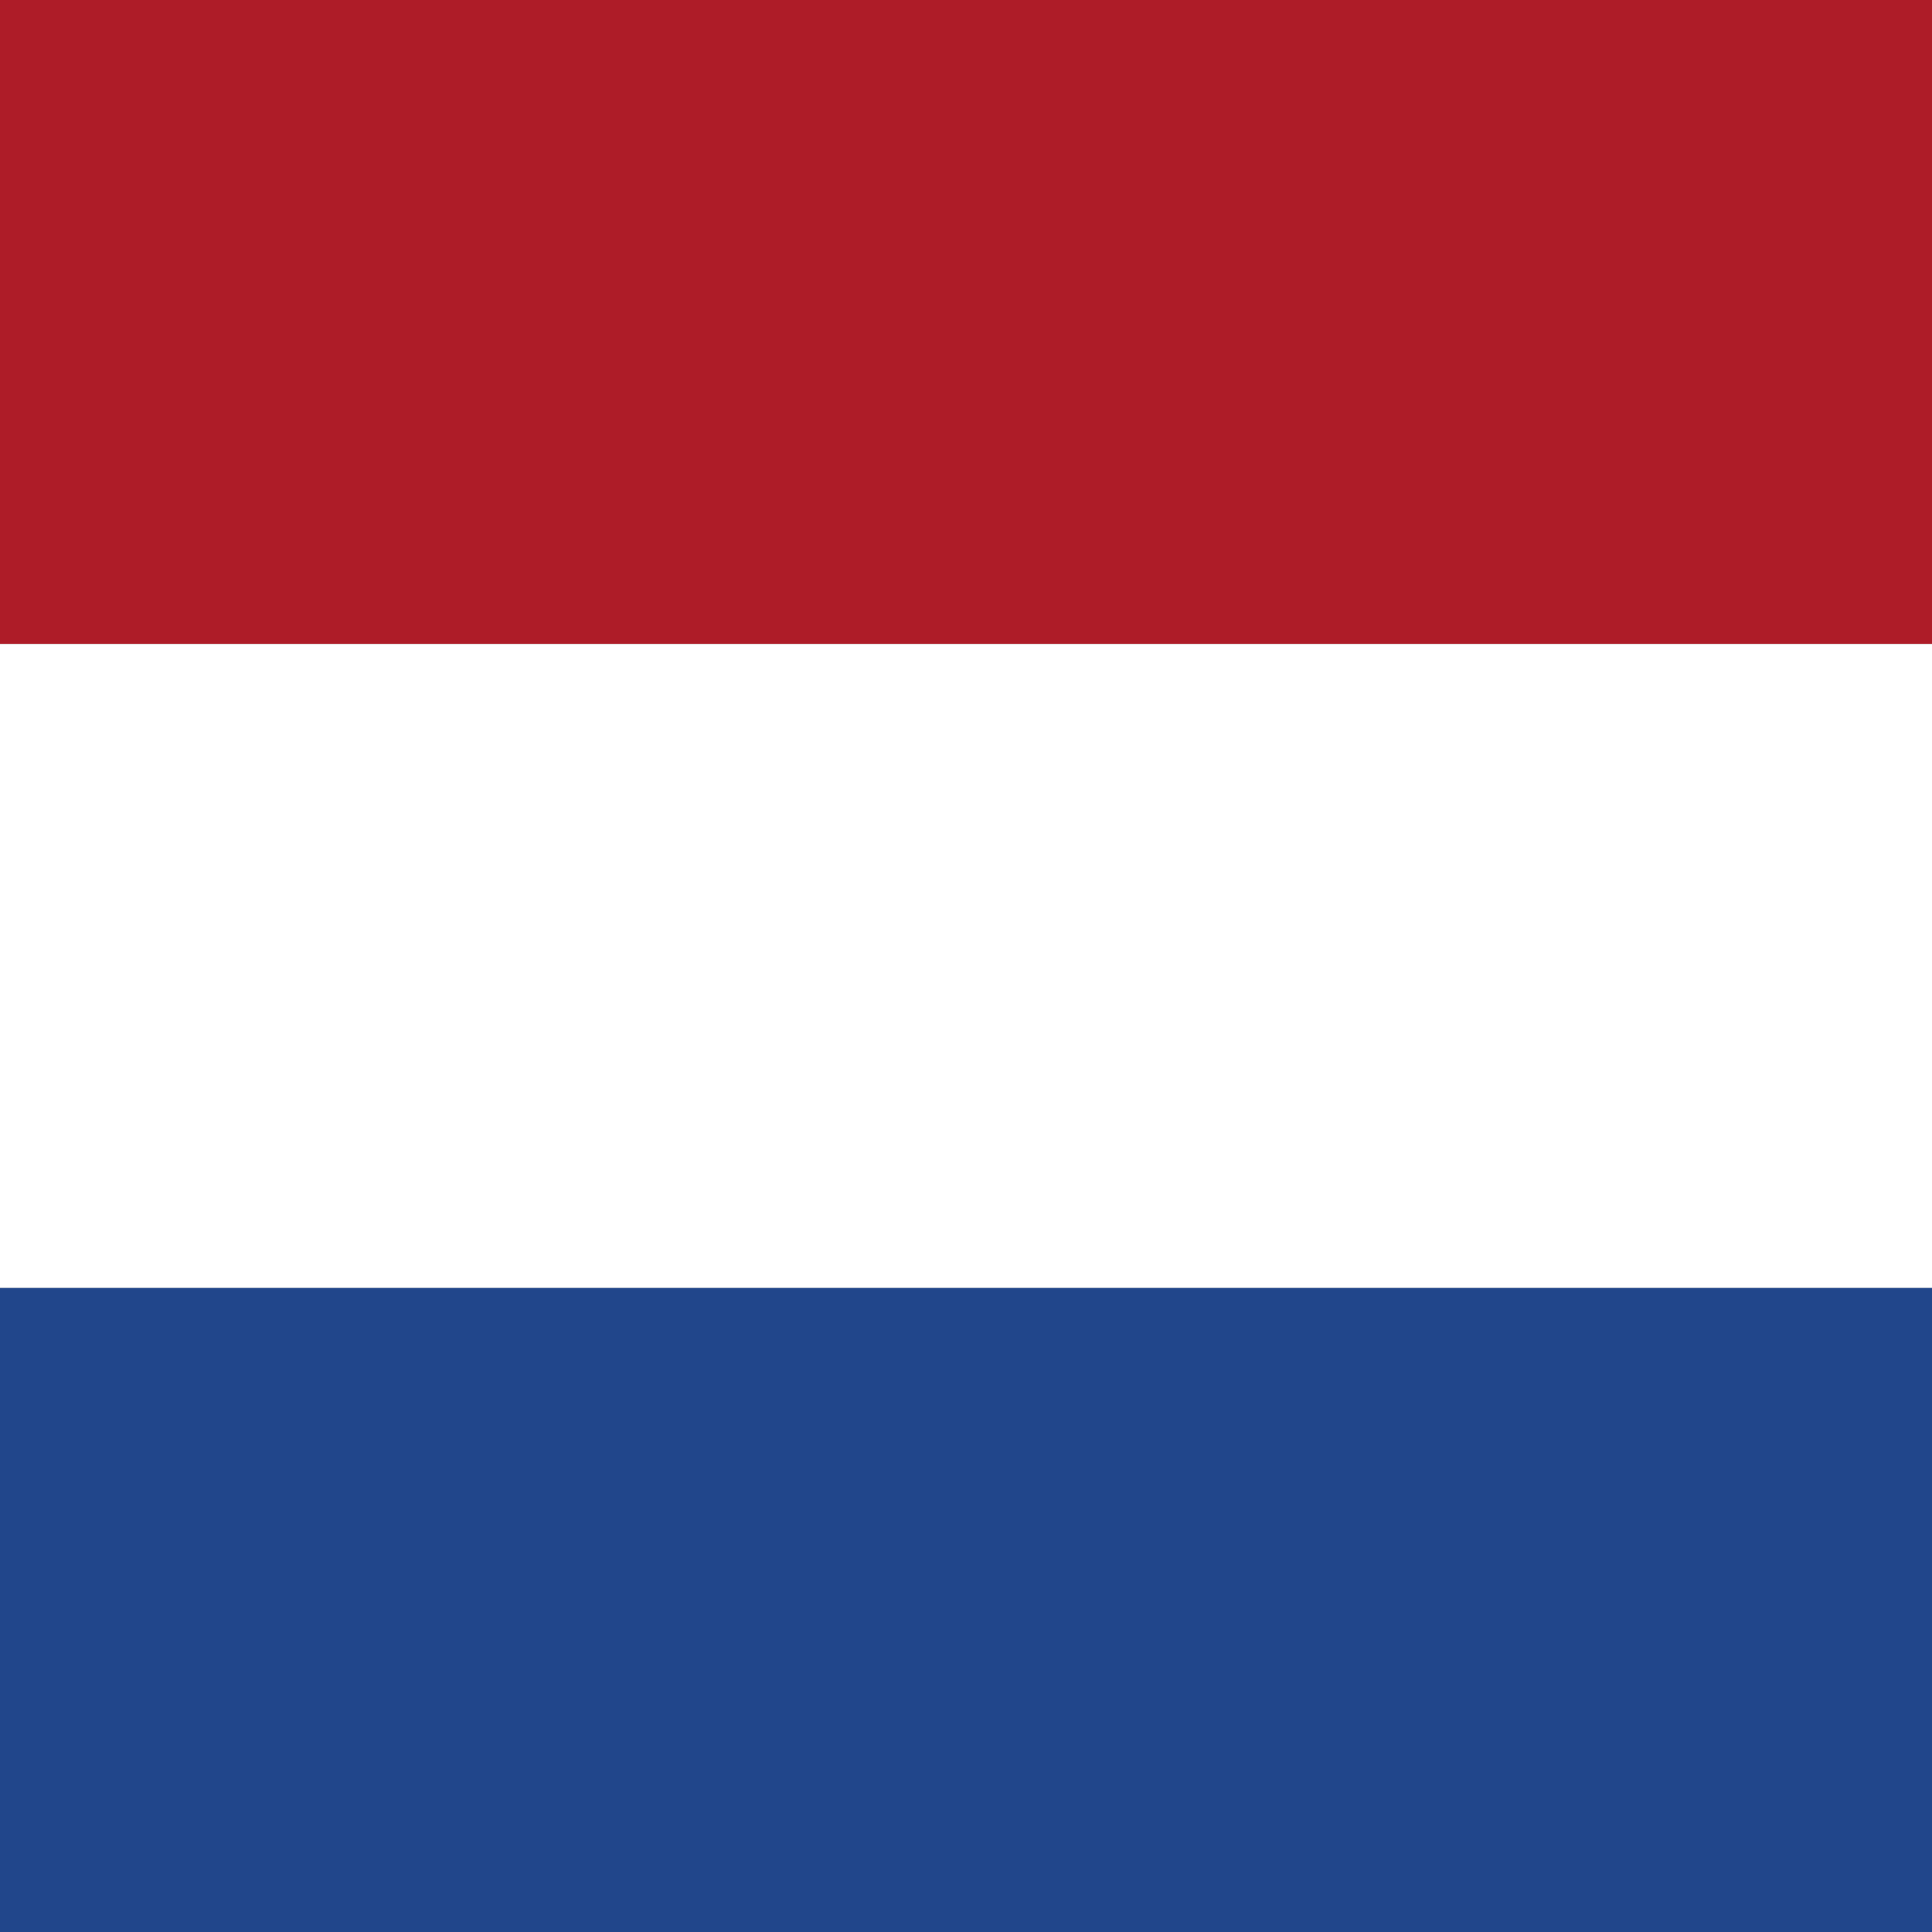
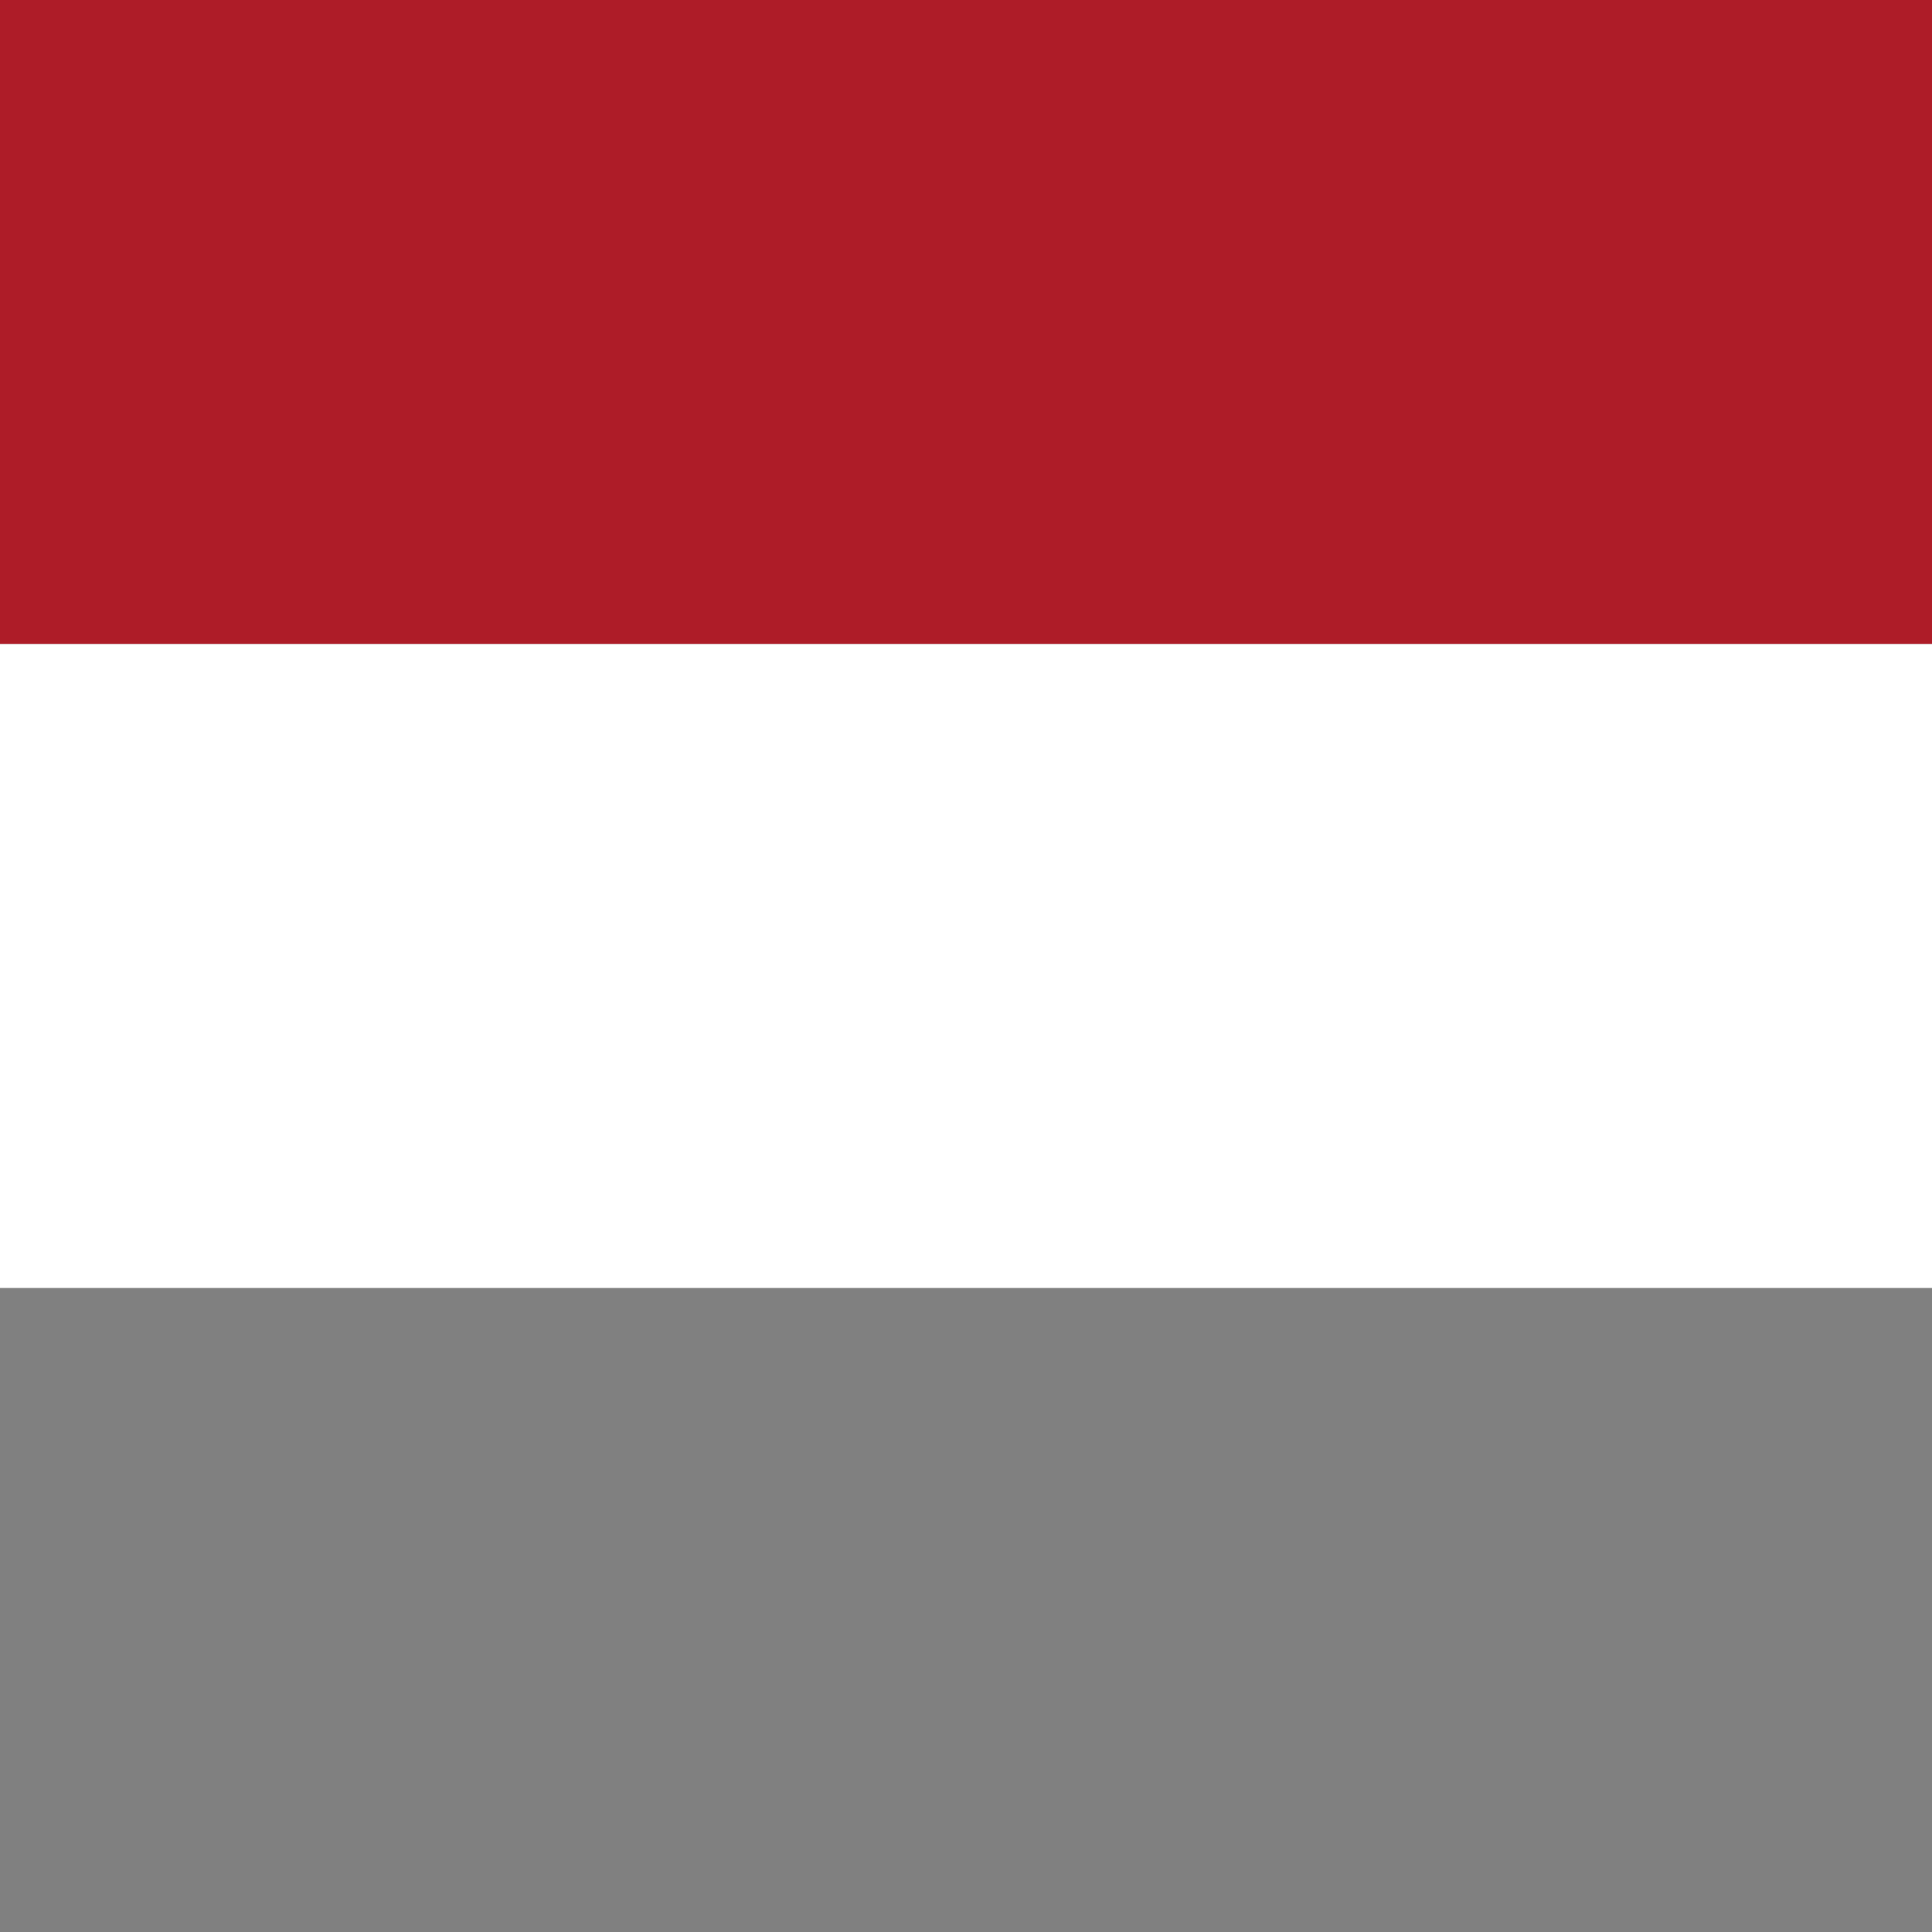
<svg xmlns="http://www.w3.org/2000/svg" width="24" height="24" viewBox="0 0 24 24">
  <rect x="0" y="0" width="24" height="24" fill="#808080" stroke="none" />
  <rect width="24" height="8" y="0" fill="#AE1C28" />
  <rect width="24" height="8" y="8" fill="#FFFFFF" />
-   <rect width="24" height="8" y="16" fill="#21468B" />
</svg>